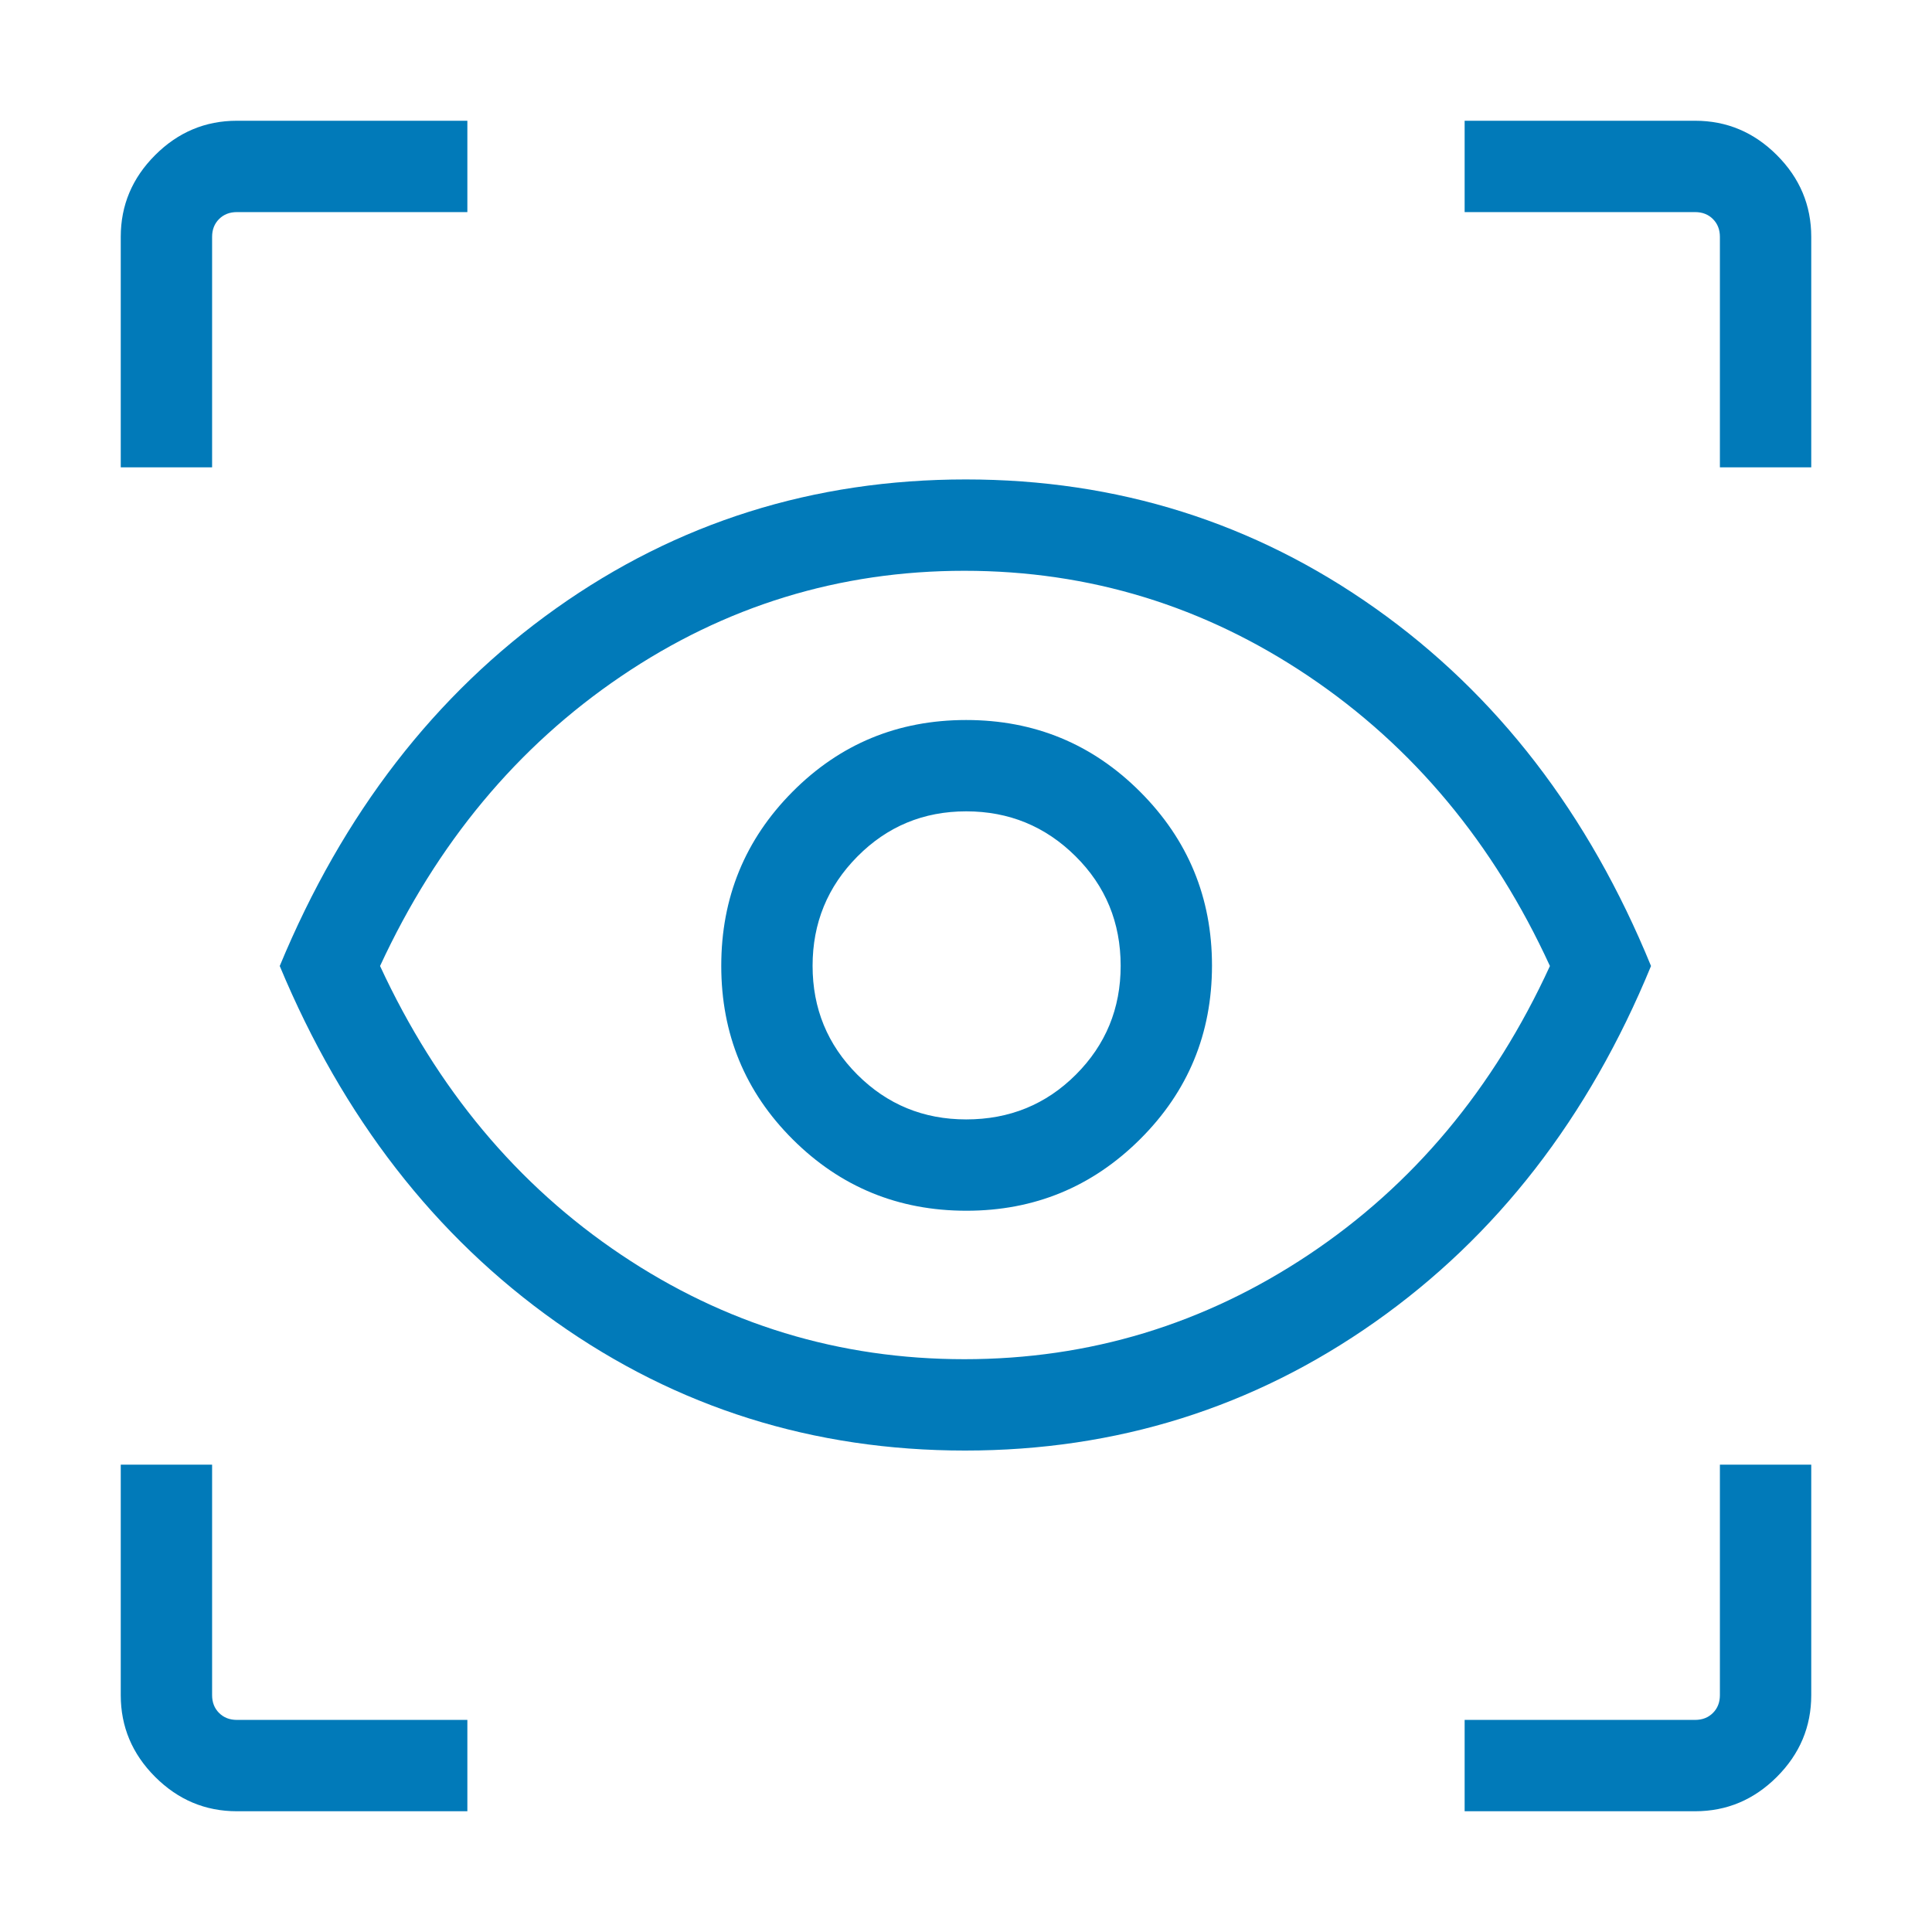
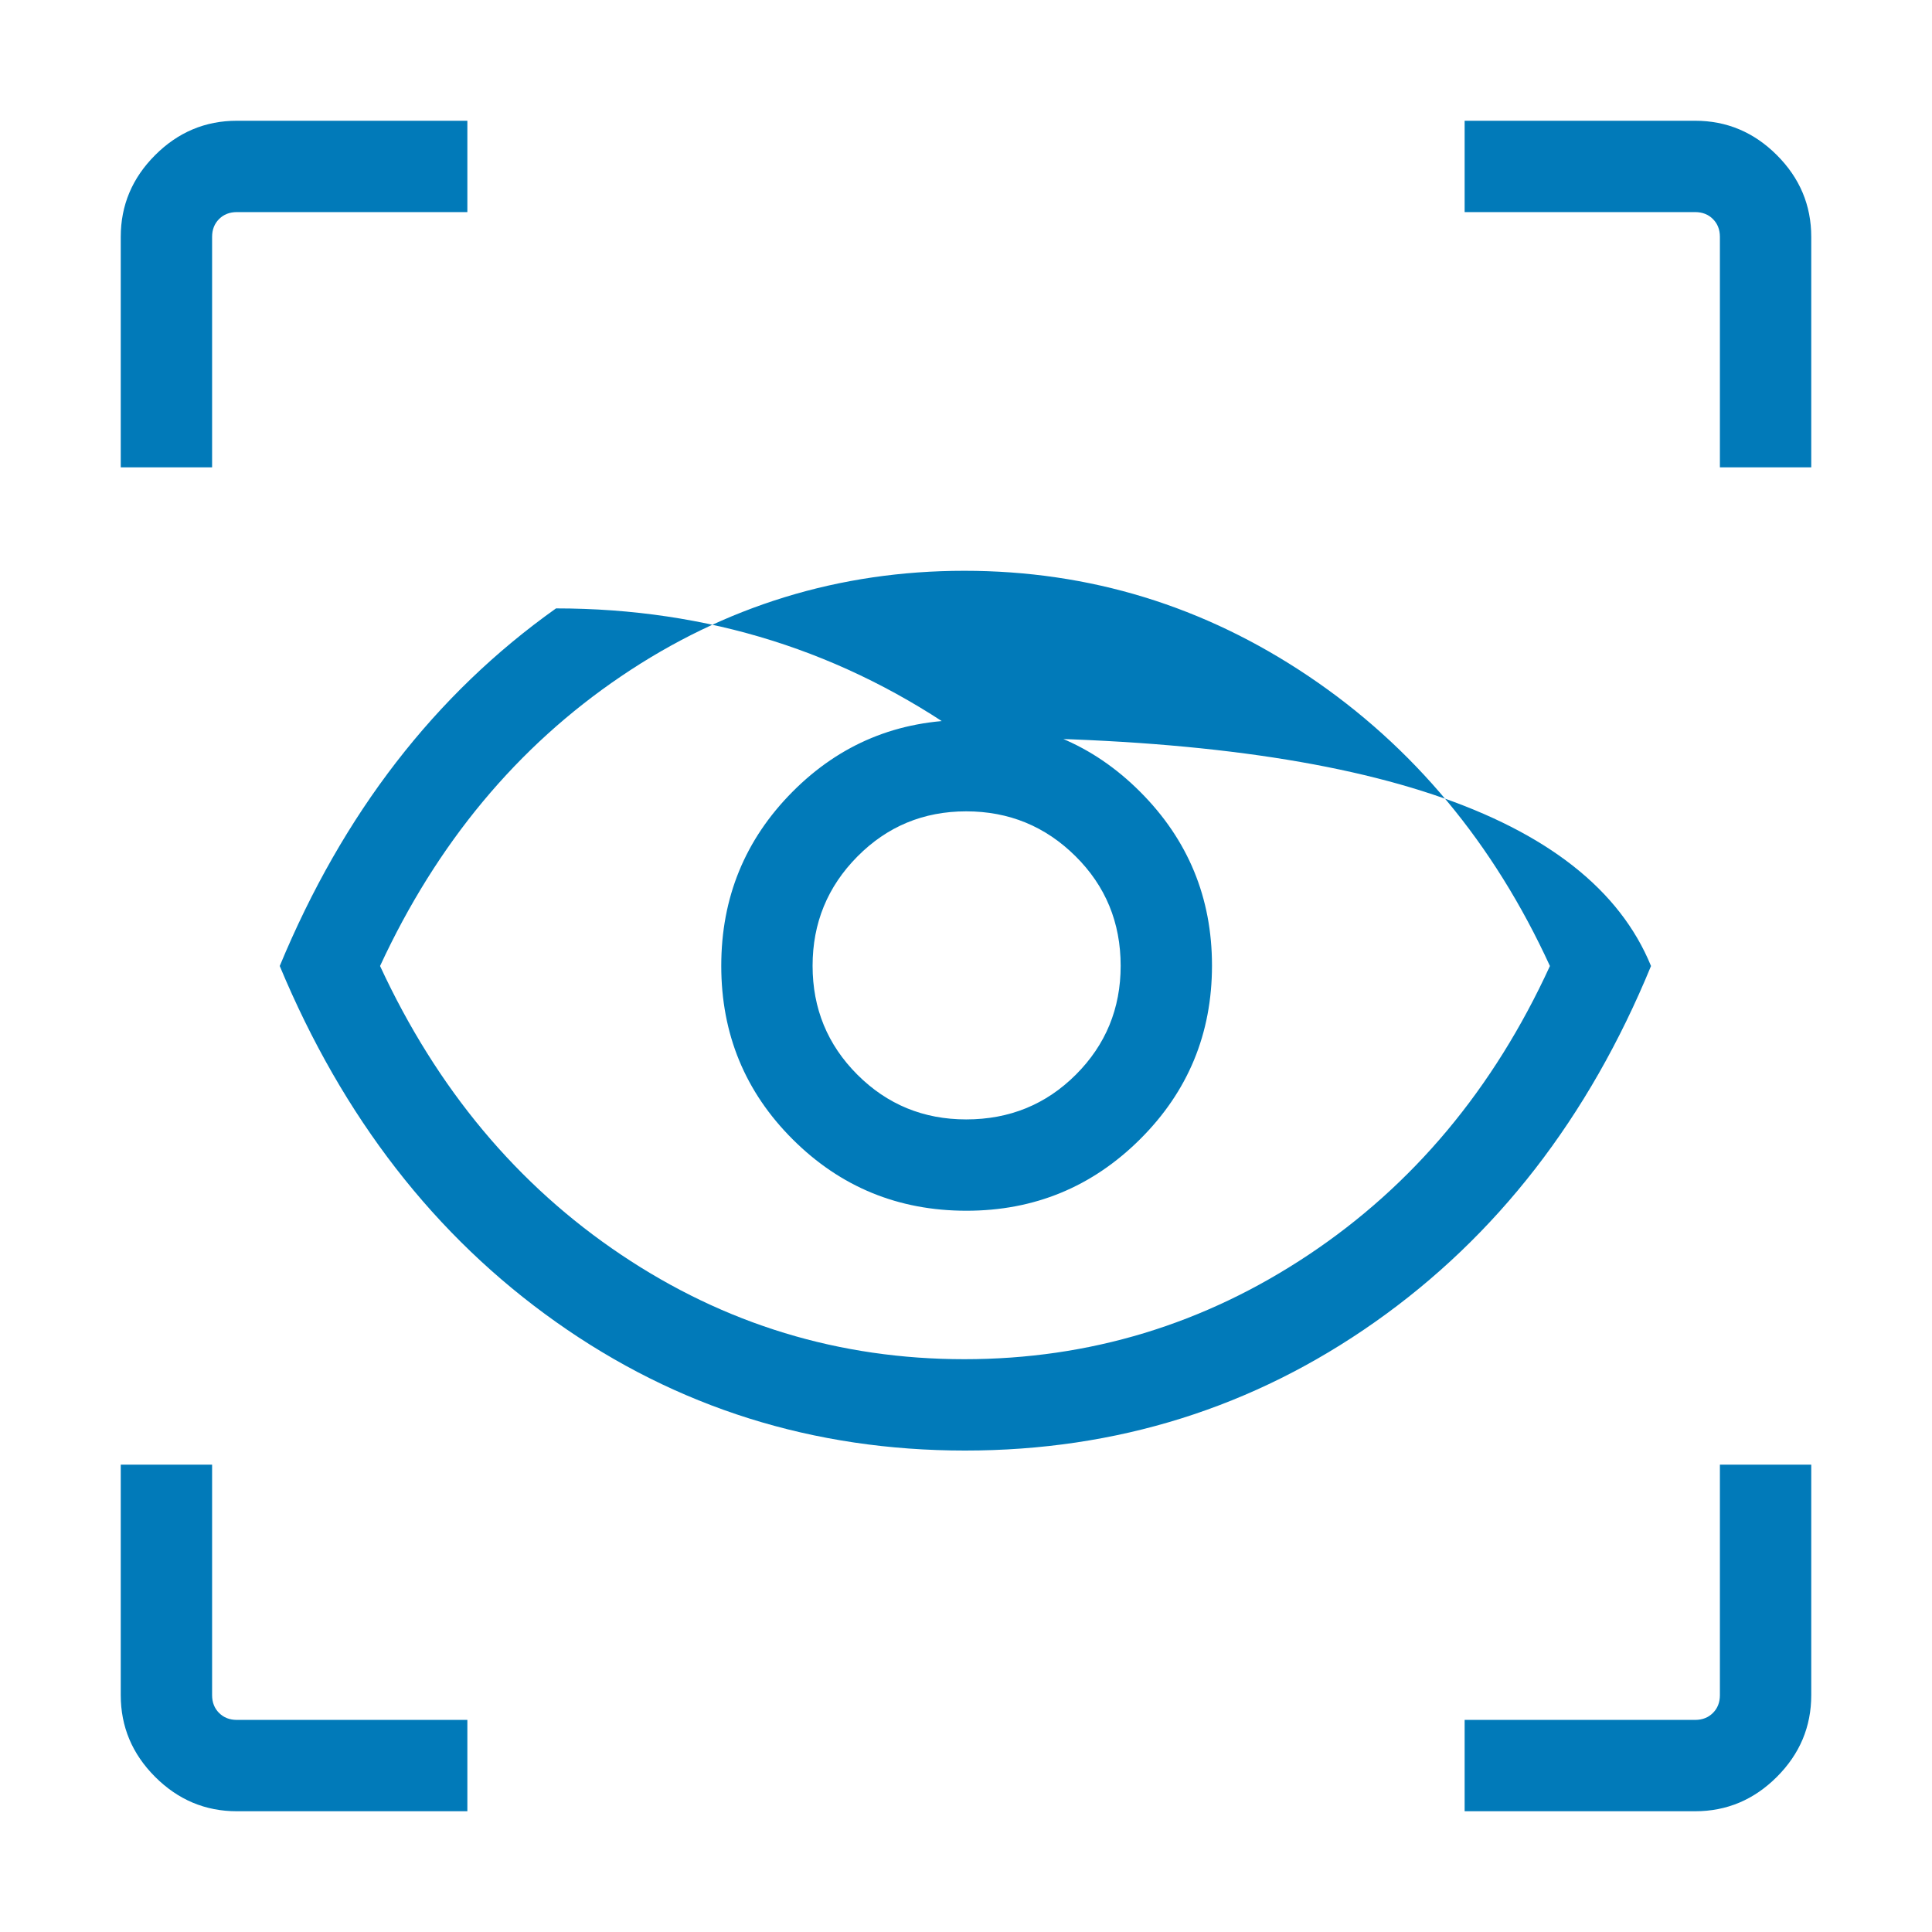
<svg xmlns="http://www.w3.org/2000/svg" height="60px" viewBox="0 -960 960 960" width="60px" fill="#017ab9">
-   <path d="M232.23-60H117.69q-23.53 0-40.61-17.08T60-117.69v-114.54h45.39v114.54q0 5.38 3.46 8.84t8.84 3.46h114.54V-60Zm495.54 0v-45.39h114.54q5.38 0 8.84-3.46t3.46-8.84v-114.54H900v114.54q0 23.53-17.08 40.61T842.31-60H727.77ZM479.52-239.23q-113.06 0-203.25-63.89Q186.08-367 139-480q47.08-113.61 137.28-177.69t203.6-64.08q113.11 0 203.58 64.08Q773.92-593.61 820.38-480q-46.46 113-137.13 176.88-90.67 63.89-203.73 63.89Zm-.33-45.39q93.19 0 171.08-51.92Q728.15-388.46 770.15-480q-42-91.54-119.88-143.96-77.89-52.42-171.08-52.42-93.19 0-170.57 52.42Q231.23-571.54 188.85-480q42.38 91.54 119.77 143.46 77.38 51.92 170.57 51.92Zm1.03-73.77q50.58 0 86.29-35.55 35.72-35.55 35.72-86.28 0-50.58-35.64-86.29-35.64-35.72-86.5-35.72t-86.28 35.64q-35.42 35.64-35.42 86.5t35.55 86.28q35.55 35.42 86.28 35.42Zm-.13-45.38q-31.83 0-54.08-22.24-22.24-22.25-22.24-54.08t22.24-54.29q22.25-22.47 54.08-22.47t54.29 22.26q22.47 22.25 22.47 54.5 0 31.83-22.26 54.08-22.25 22.24-54.5 22.24ZM60-727.77v-114.54q0-23.53 17.08-40.61T117.69-900h114.54v45.39H117.69q-5.38 0-8.84 3.46t-3.46 8.84v114.54H60Zm794.61 0v-114.54q0-5.38-3.46-8.84t-8.84-3.46H727.77V-900h114.54q23.53 0 40.61 17.08T900-842.31v114.54h-45.39ZM480-480.62Z" />
+   <path d="M232.23-60H117.69q-23.53 0-40.61-17.08T60-117.69v-114.54h45.39v114.54q0 5.38 3.46 8.84t8.84 3.46h114.54V-60Zm495.54 0v-45.39h114.54q5.38 0 8.84-3.46t3.46-8.84v-114.54H900v114.54q0 23.53-17.08 40.61T842.31-60H727.77ZM479.52-239.23q-113.06 0-203.25-63.89Q186.08-367 139-480q47.08-113.61 137.28-177.69q113.11 0 203.58 64.08Q773.92-593.61 820.38-480q-46.46 113-137.13 176.88-90.67 63.89-203.73 63.89Zm-.33-45.39q93.19 0 171.08-51.92Q728.15-388.46 770.15-480q-42-91.54-119.88-143.96-77.89-52.42-171.08-52.42-93.19 0-170.57 52.42Q231.23-571.54 188.85-480q42.38 91.54 119.77 143.46 77.38 51.92 170.57 51.92Zm1.03-73.77q50.58 0 86.29-35.55 35.72-35.55 35.72-86.28 0-50.58-35.64-86.29-35.64-35.72-86.5-35.72t-86.28 35.64q-35.42 35.64-35.42 86.5t35.55 86.28q35.55 35.42 86.28 35.42Zm-.13-45.38q-31.83 0-54.08-22.24-22.24-22.25-22.24-54.08t22.24-54.29q22.25-22.47 54.08-22.47t54.29 22.26q22.47 22.25 22.47 54.5 0 31.83-22.26 54.08-22.25 22.24-54.5 22.24ZM60-727.77v-114.54q0-23.53 17.08-40.61T117.69-900h114.54v45.39H117.69q-5.38 0-8.84 3.46t-3.46 8.84v114.54H60Zm794.61 0v-114.54q0-5.38-3.46-8.84t-8.84-3.46H727.77V-900h114.54q23.53 0 40.61 17.08T900-842.31v114.54h-45.39ZM480-480.62Z" />
</svg>